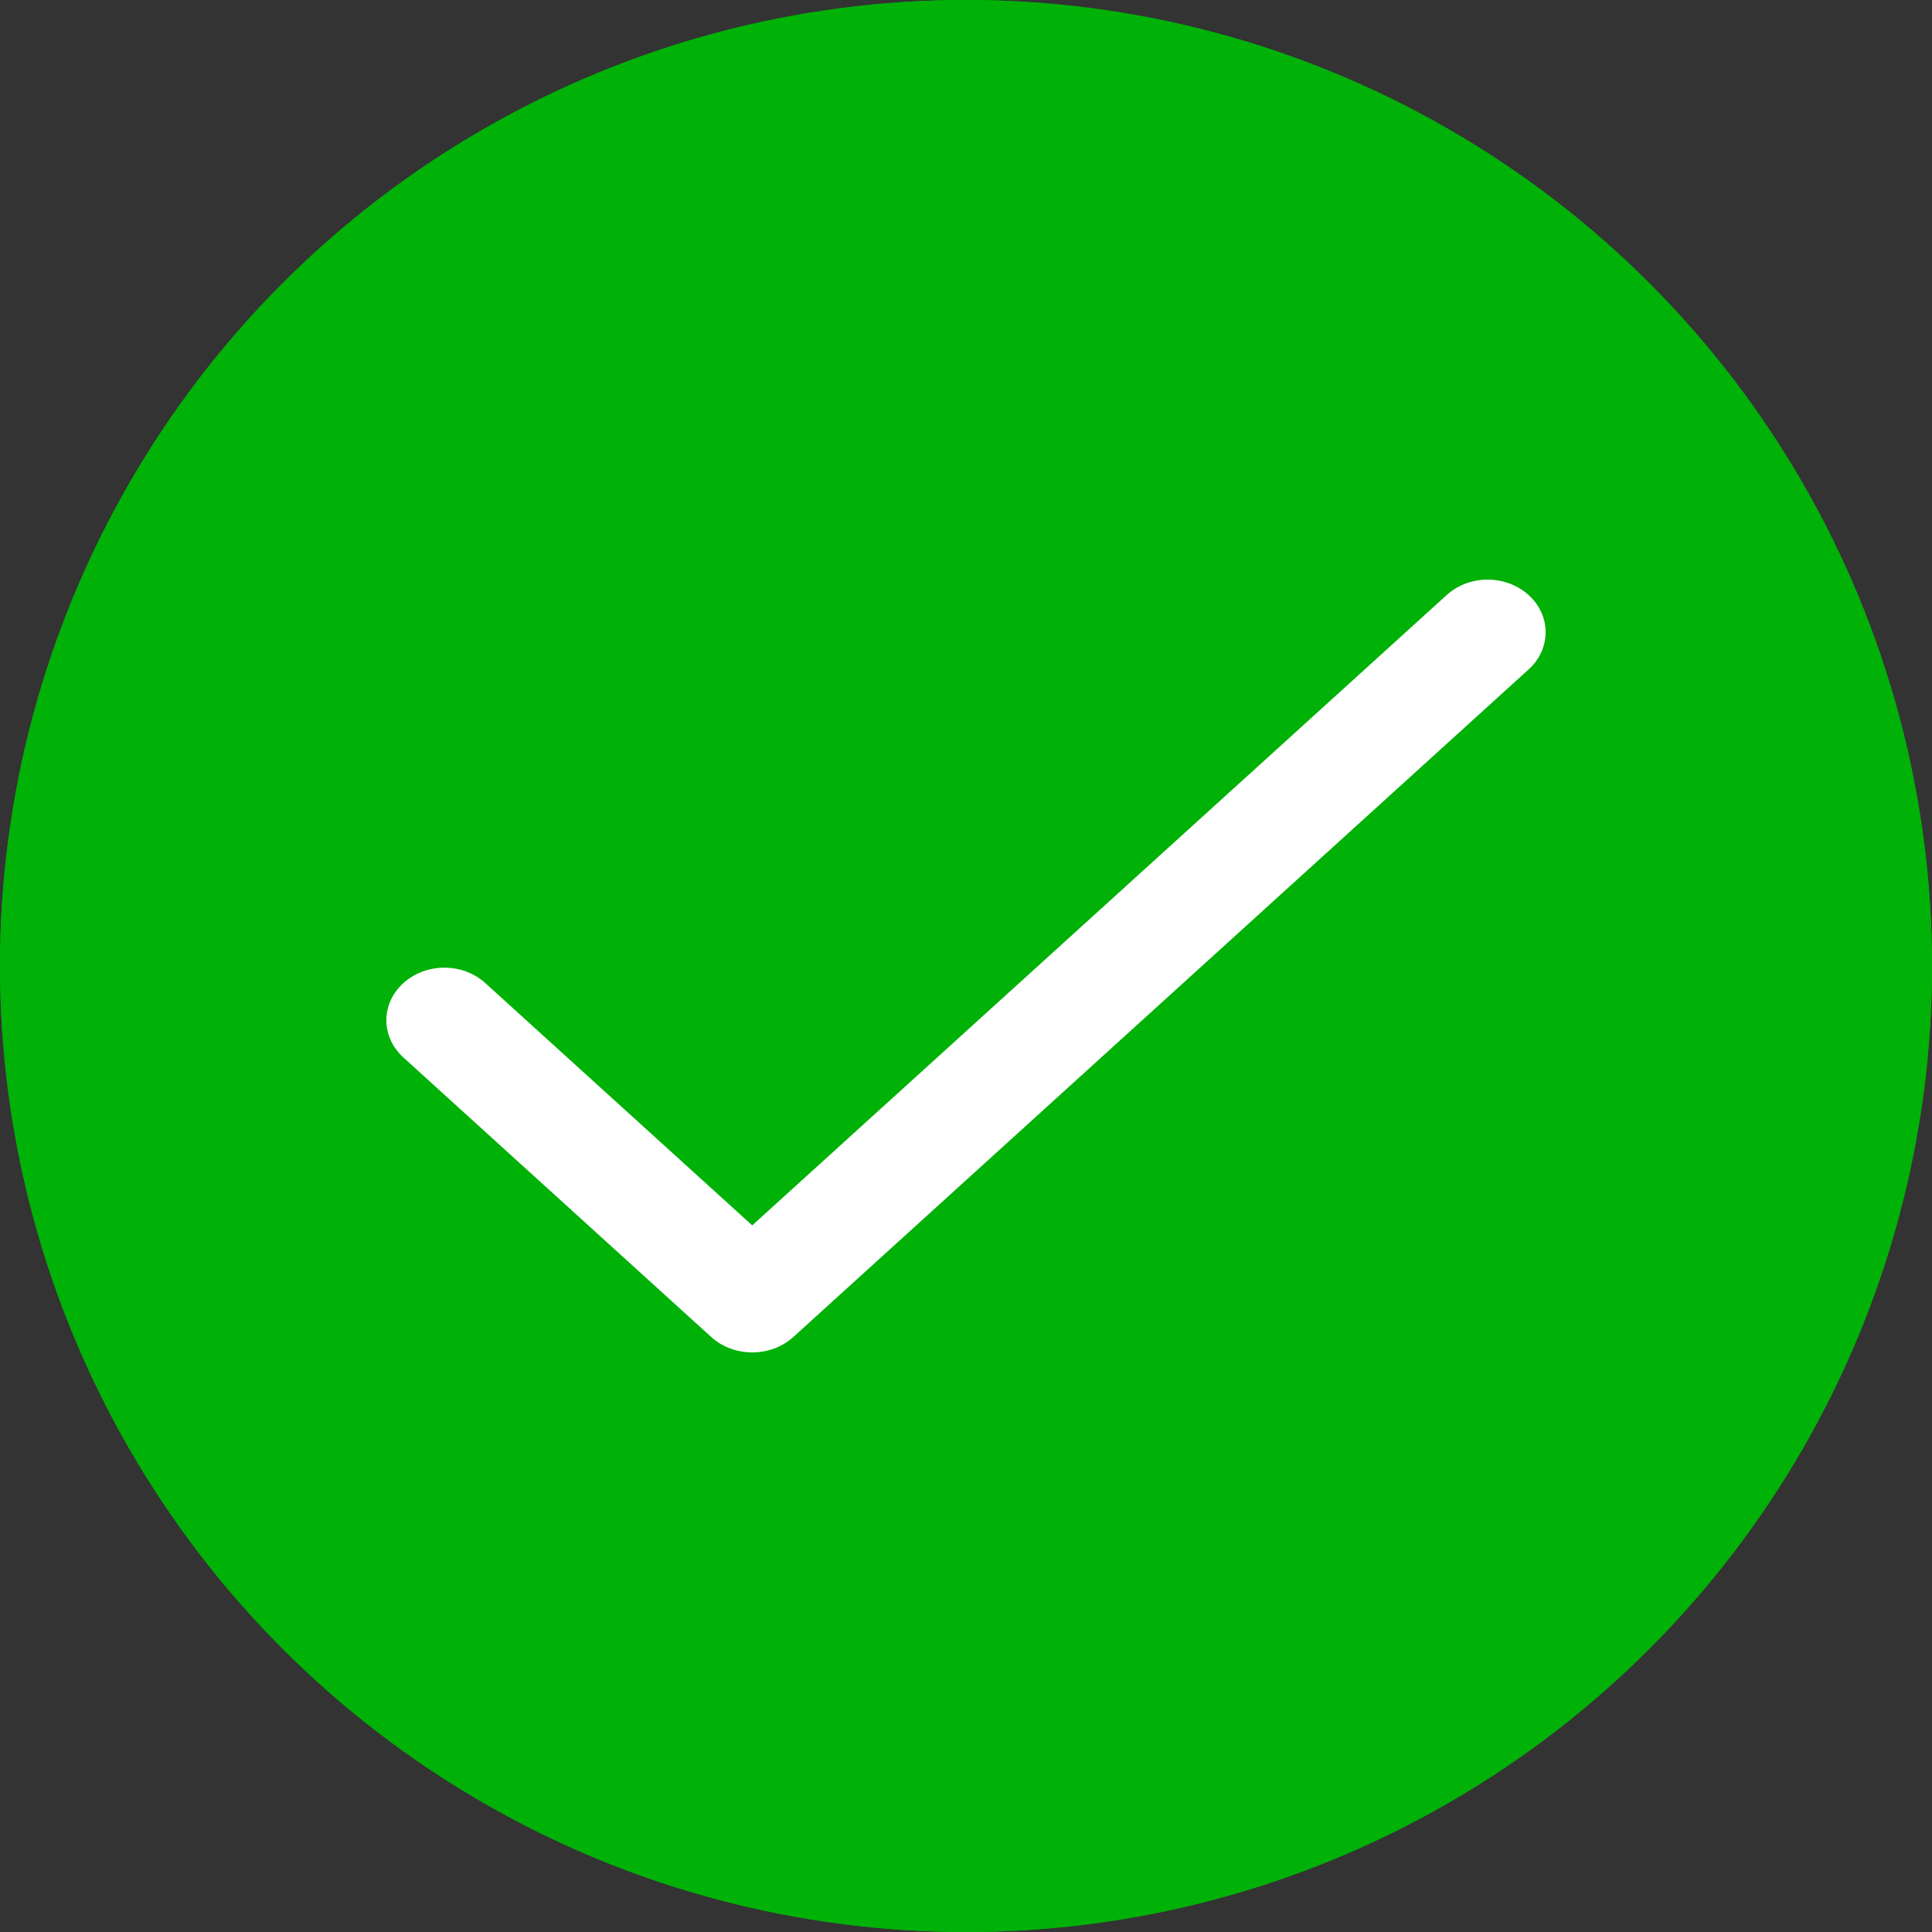
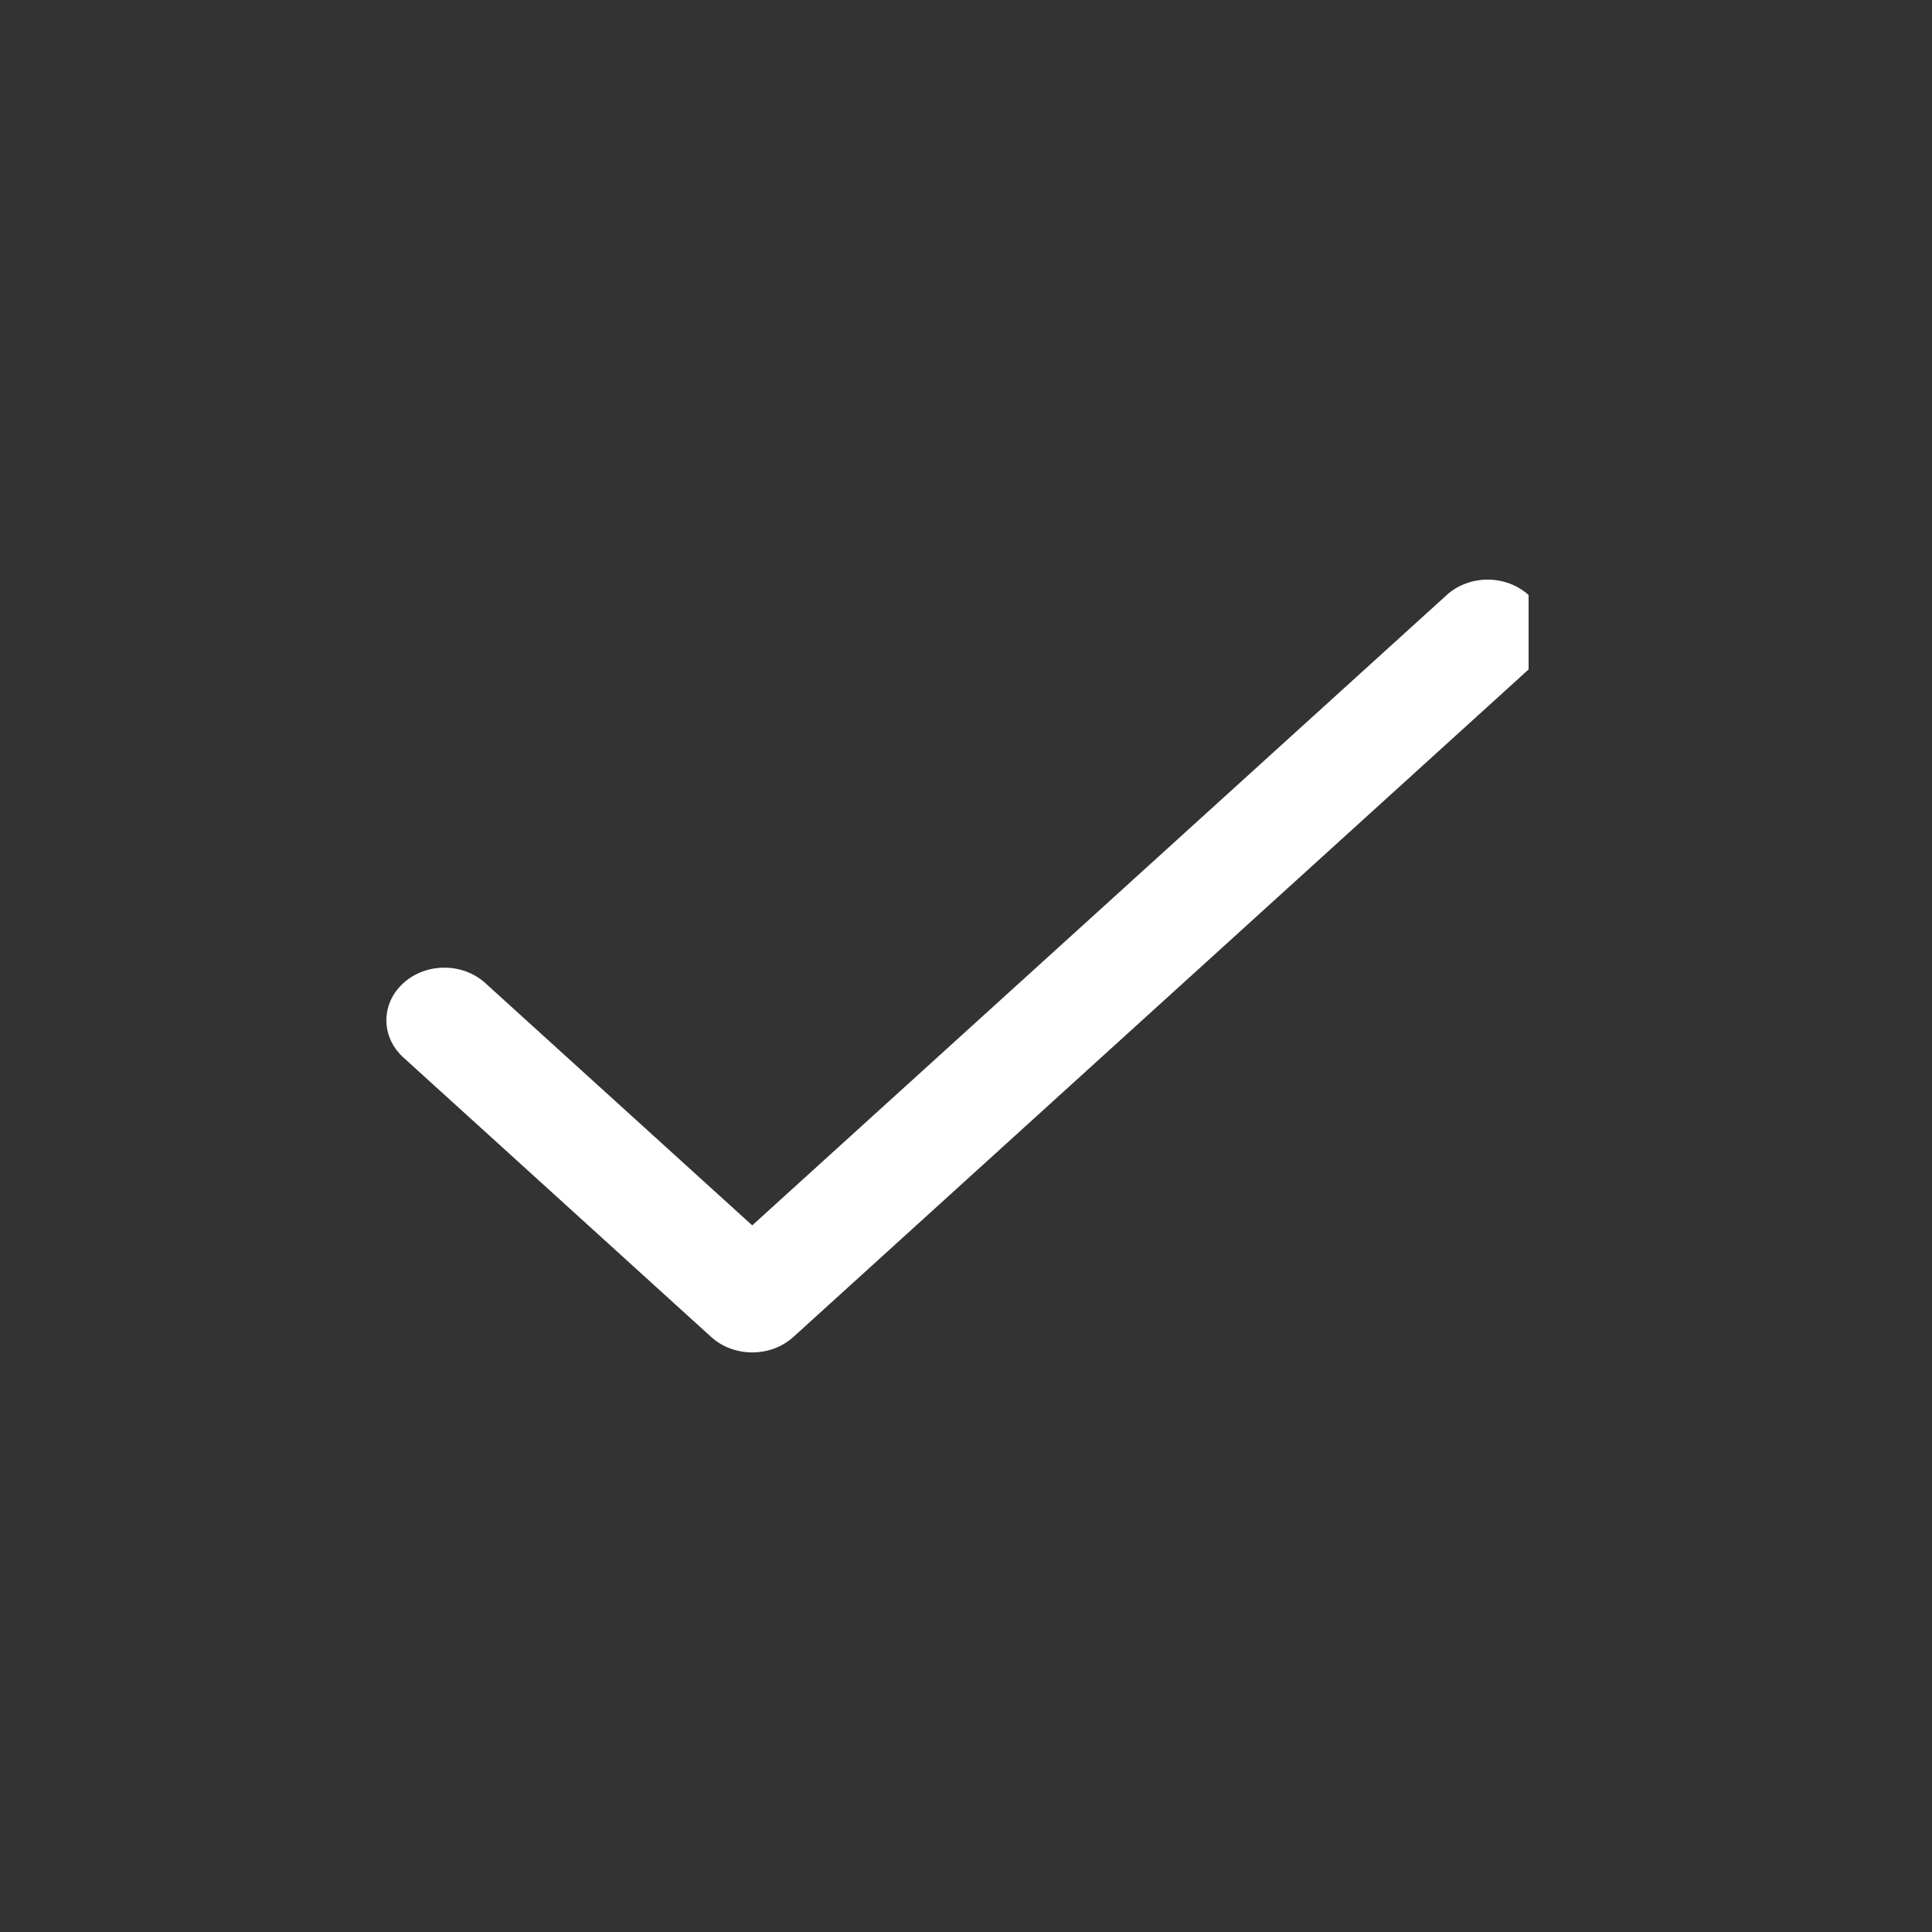
<svg xmlns="http://www.w3.org/2000/svg" width="20" height="20" viewBox="0 0 20 20" fill="none">
  <rect x="0" y="0" width="20" height="20" fill="#333333" stroke="none" />
-   <circle cx="10" cy="10" r="10" fill="#00B107" />
-   <circle cx="10" cy="10" r="10" fill="#00B107" />
-   <path d="M15.824 6.16C15.59 5.947 15.21 5.947 14.976 6.16L7.787 12.685L5.024 10.177C4.79 9.964 4.41 9.964 4.176 10.177C3.941 10.389 3.941 10.734 4.176 10.947L7.363 13.841C7.597 14.053 7.977 14.053 8.212 13.841L15.824 6.93C16.059 6.717 16.059 6.372 15.824 6.16Z" fill="white" />
+   <path d="M15.824 6.16C15.59 5.947 15.21 5.947 14.976 6.16L7.787 12.685L5.024 10.177C4.79 9.964 4.41 9.964 4.176 10.177C3.941 10.389 3.941 10.734 4.176 10.947L7.363 13.841C7.597 14.053 7.977 14.053 8.212 13.841L15.824 6.93Z" fill="white" />
</svg>